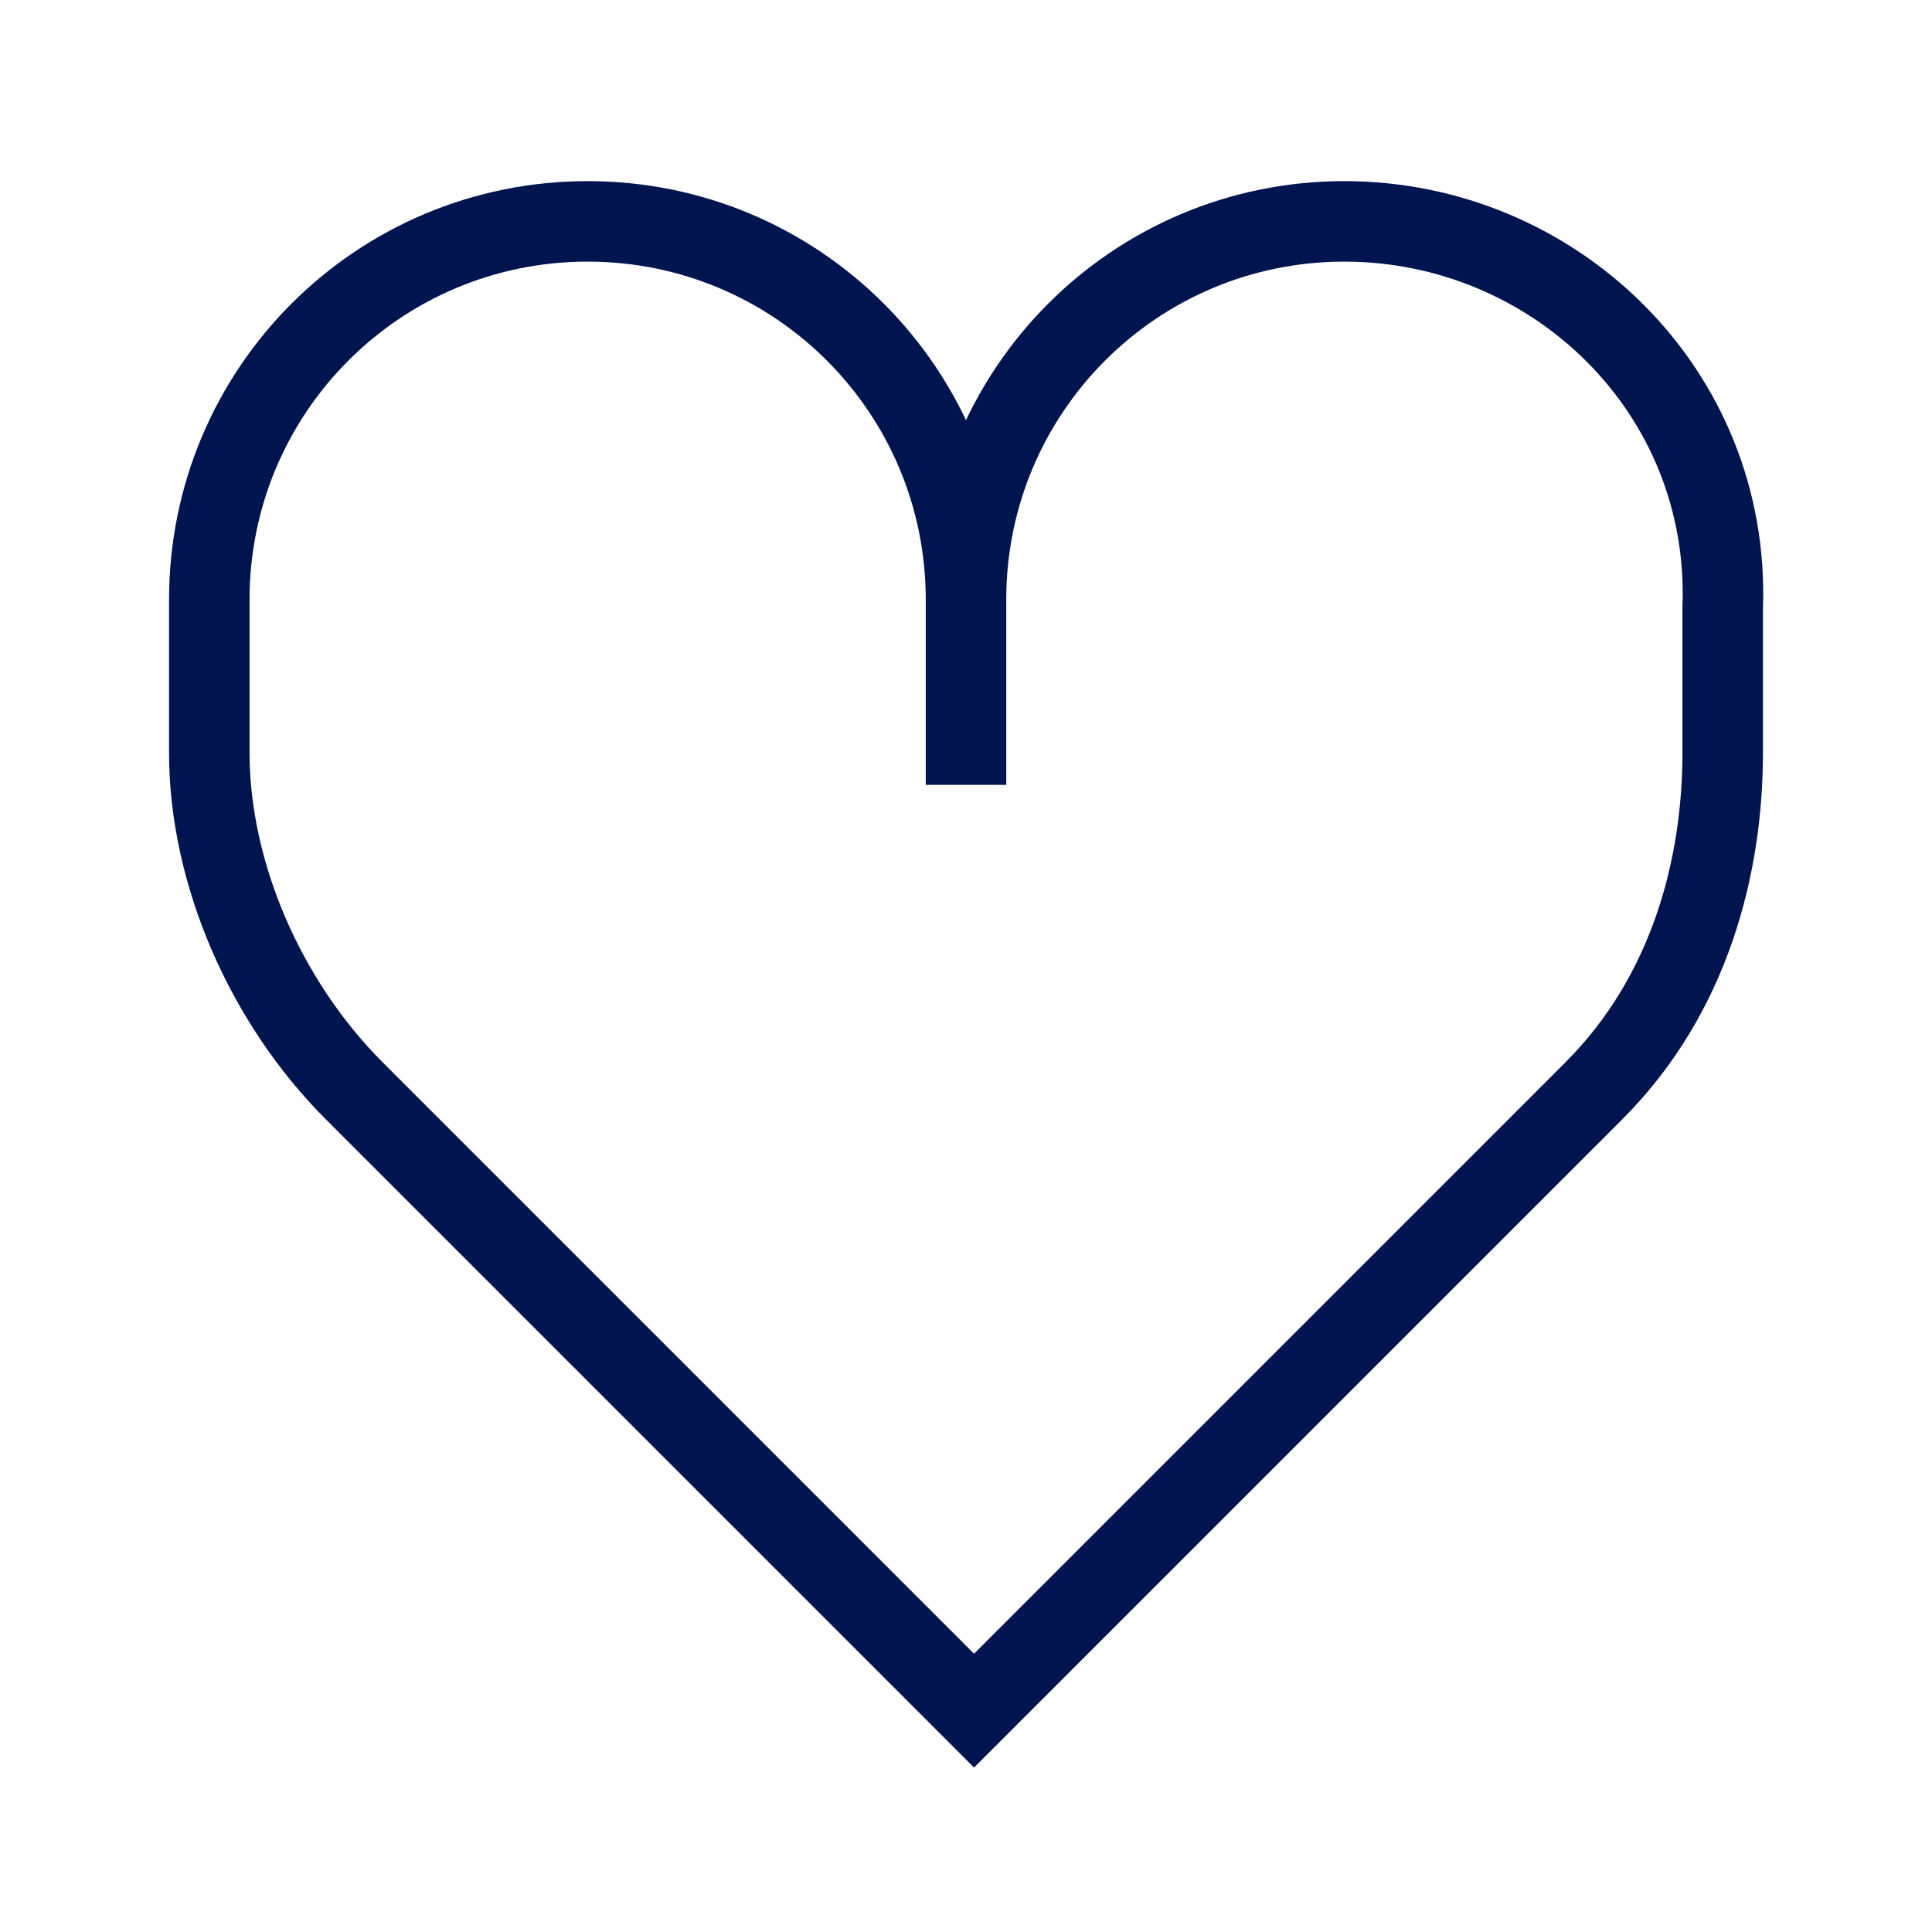
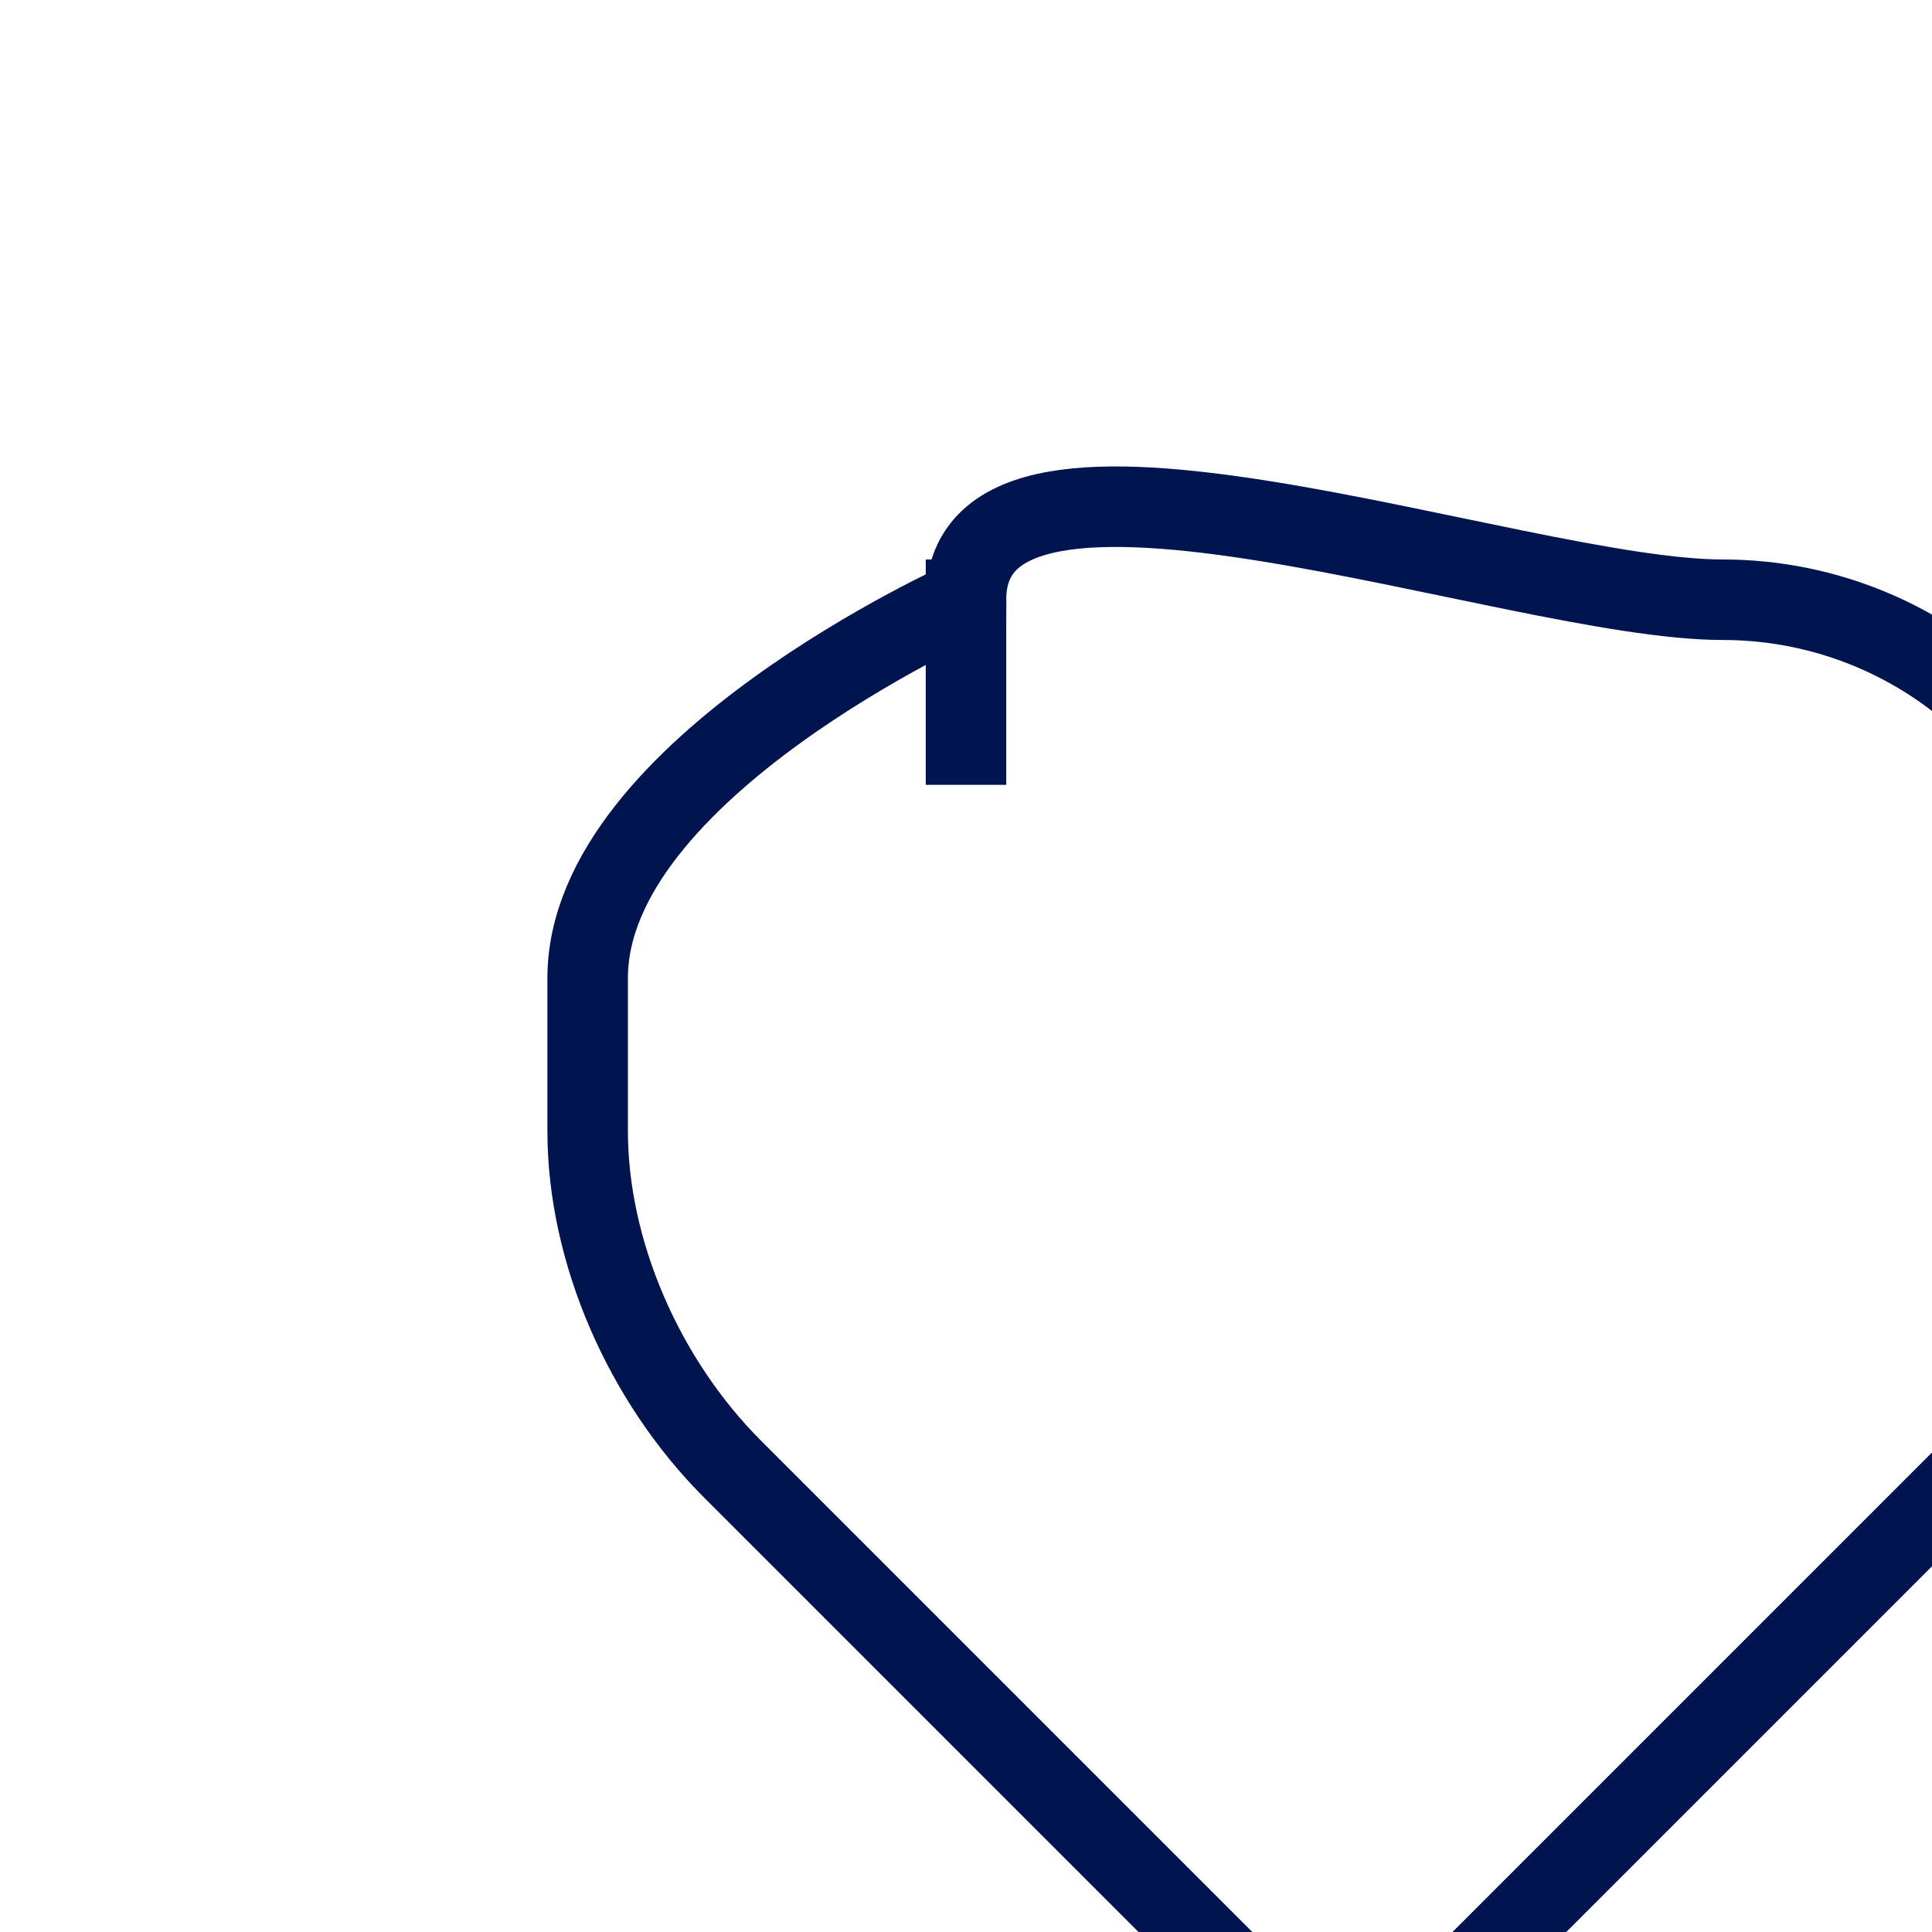
<svg xmlns="http://www.w3.org/2000/svg" viewBox="0 0 24 24">
-   <path fill="none" stroke="#001450" stroke-linecap="square" stroke-miterlimit="10" d="M12 7.45c0-2.6-2.1-4.7-4.7-4.7s-4.7 2.1-4.7 4.7v1.9c0 1.5.7 3.1 1.8 4.2l7.7 7.7 7.7-7.7c1.2-1.2 1.6-2.8 1.6-4.2v-1.8c.1-2.7-2.1-4.8-4.7-4.8S12 4.85 12 7.45zm0 0v1.8" />
+   <path fill="none" stroke="#001450" stroke-linecap="square" stroke-miterlimit="10" d="M12 7.45s-4.7 2.1-4.7 4.7v1.9c0 1.5.7 3.1 1.8 4.2l7.7 7.7 7.7-7.7c1.2-1.2 1.6-2.8 1.6-4.2v-1.8c.1-2.7-2.1-4.8-4.7-4.8S12 4.85 12 7.45zm0 0v1.8" />
</svg>